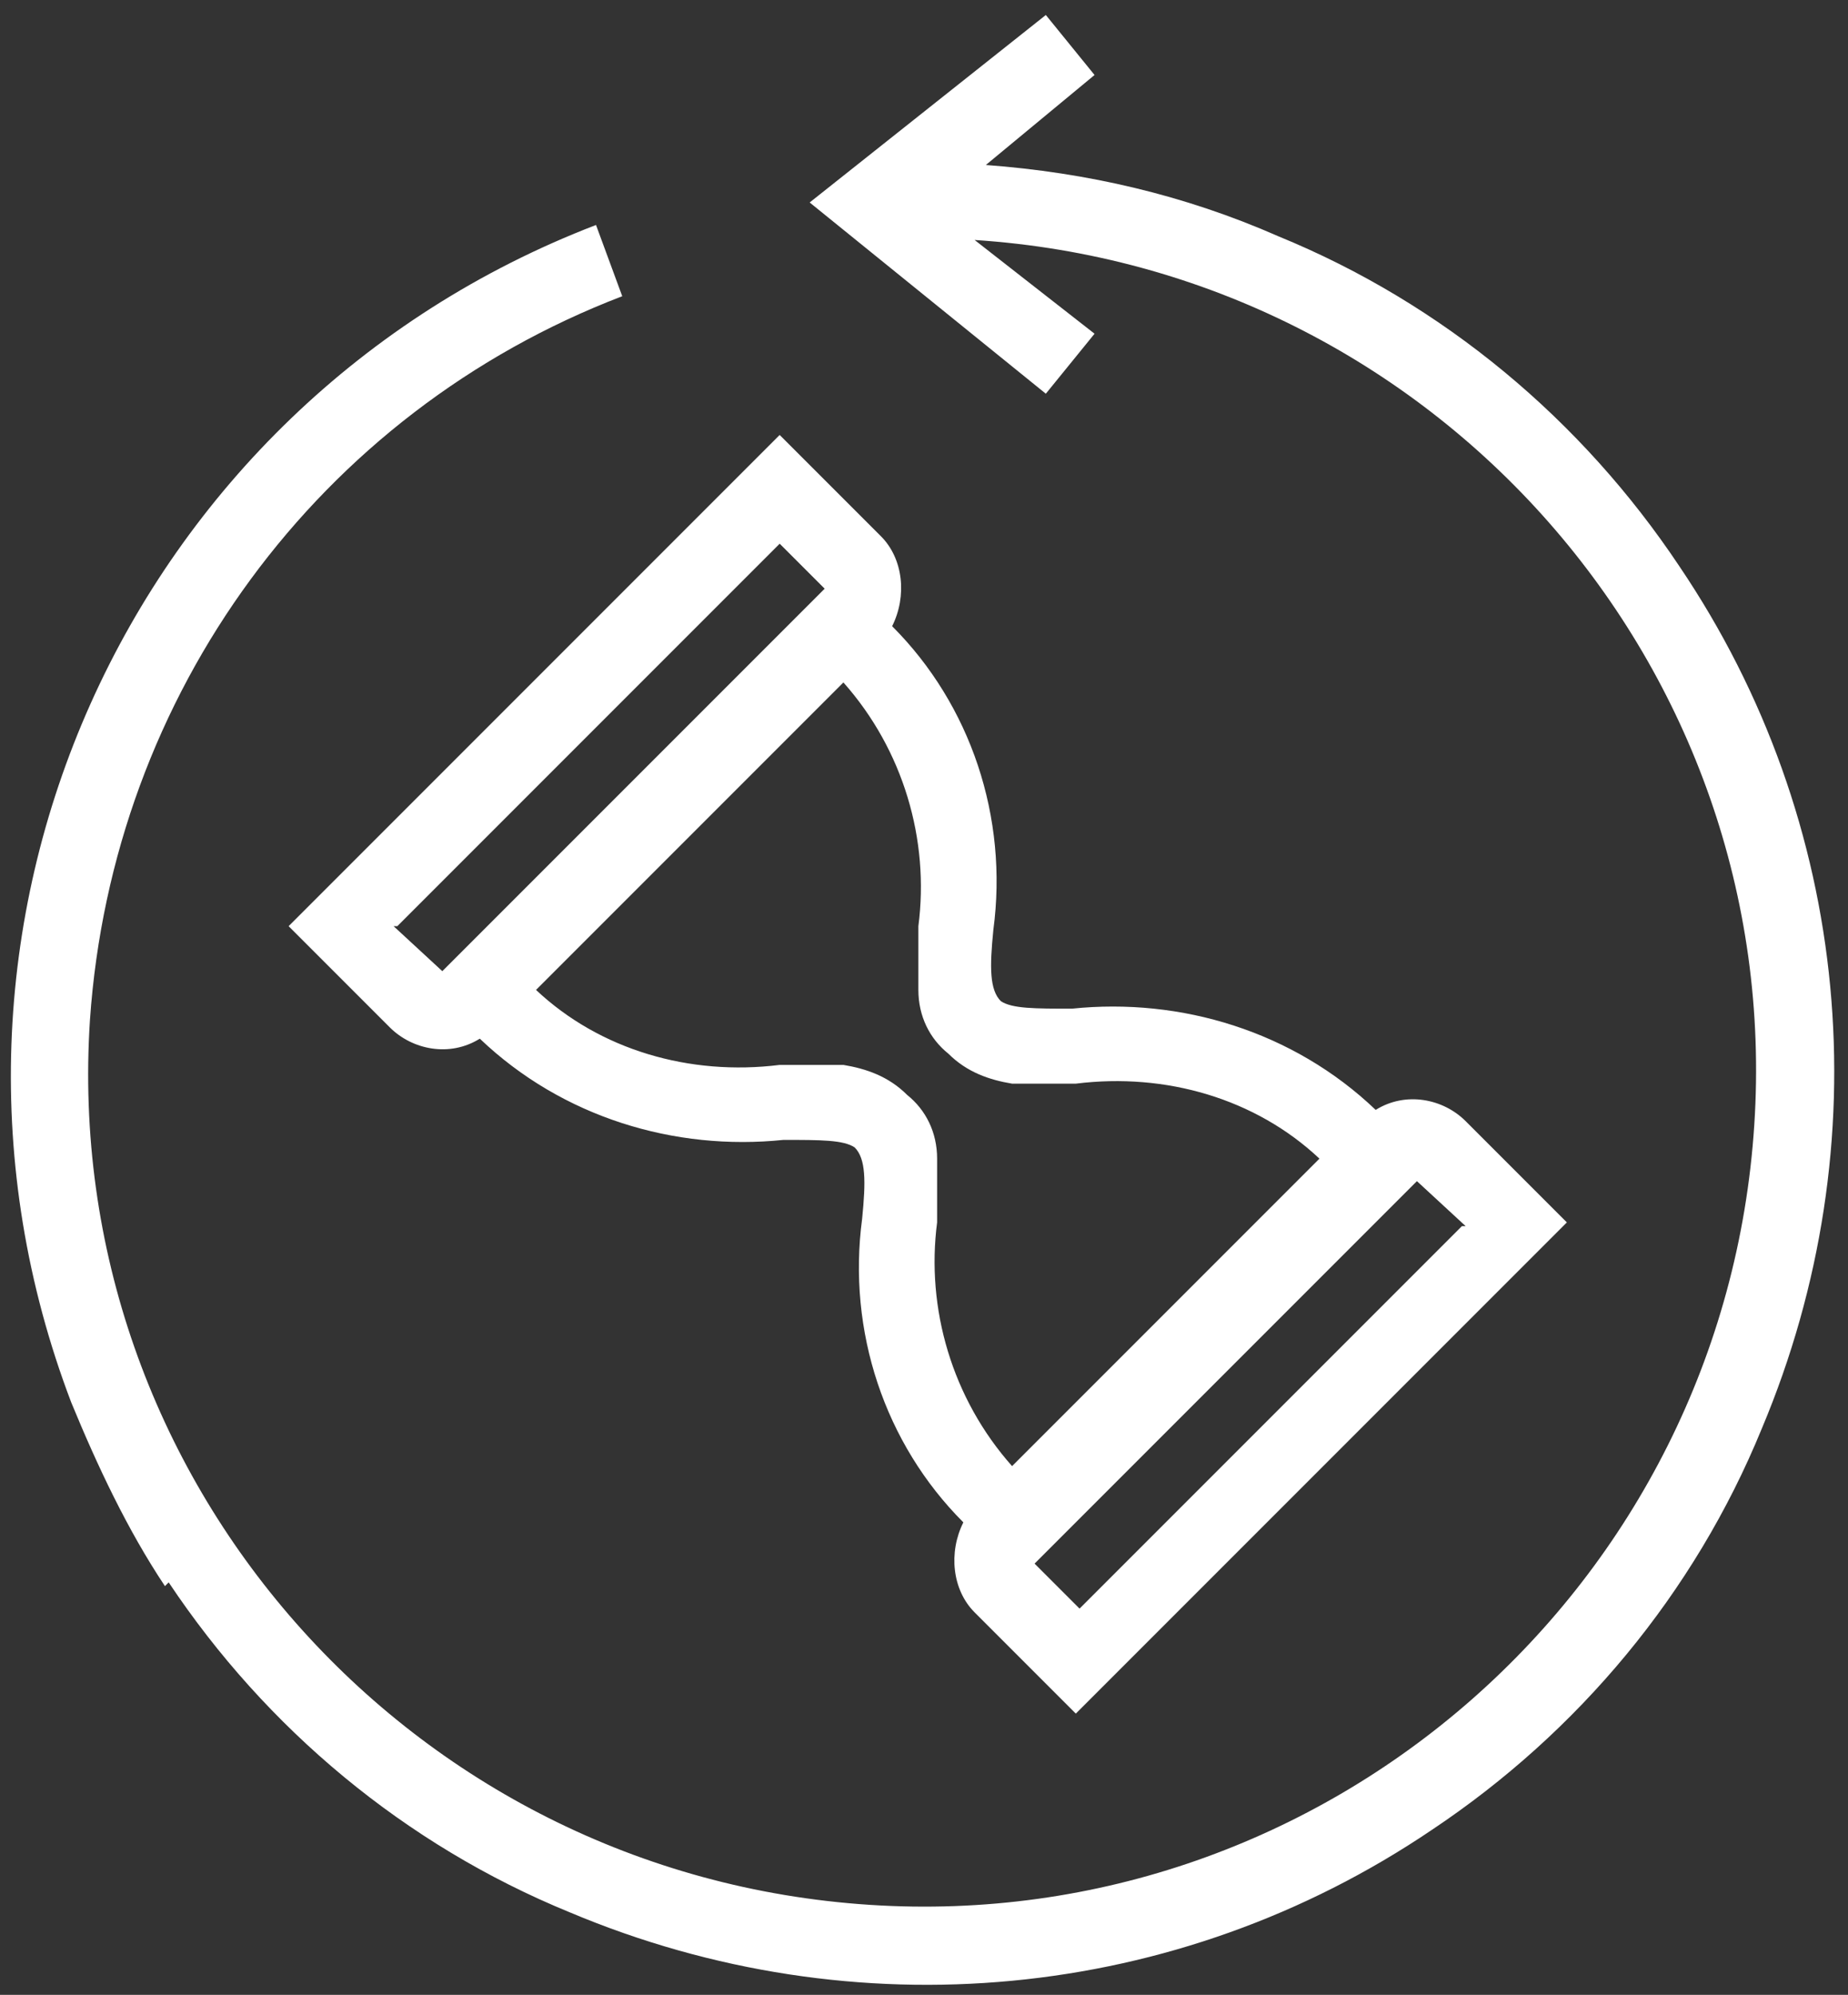
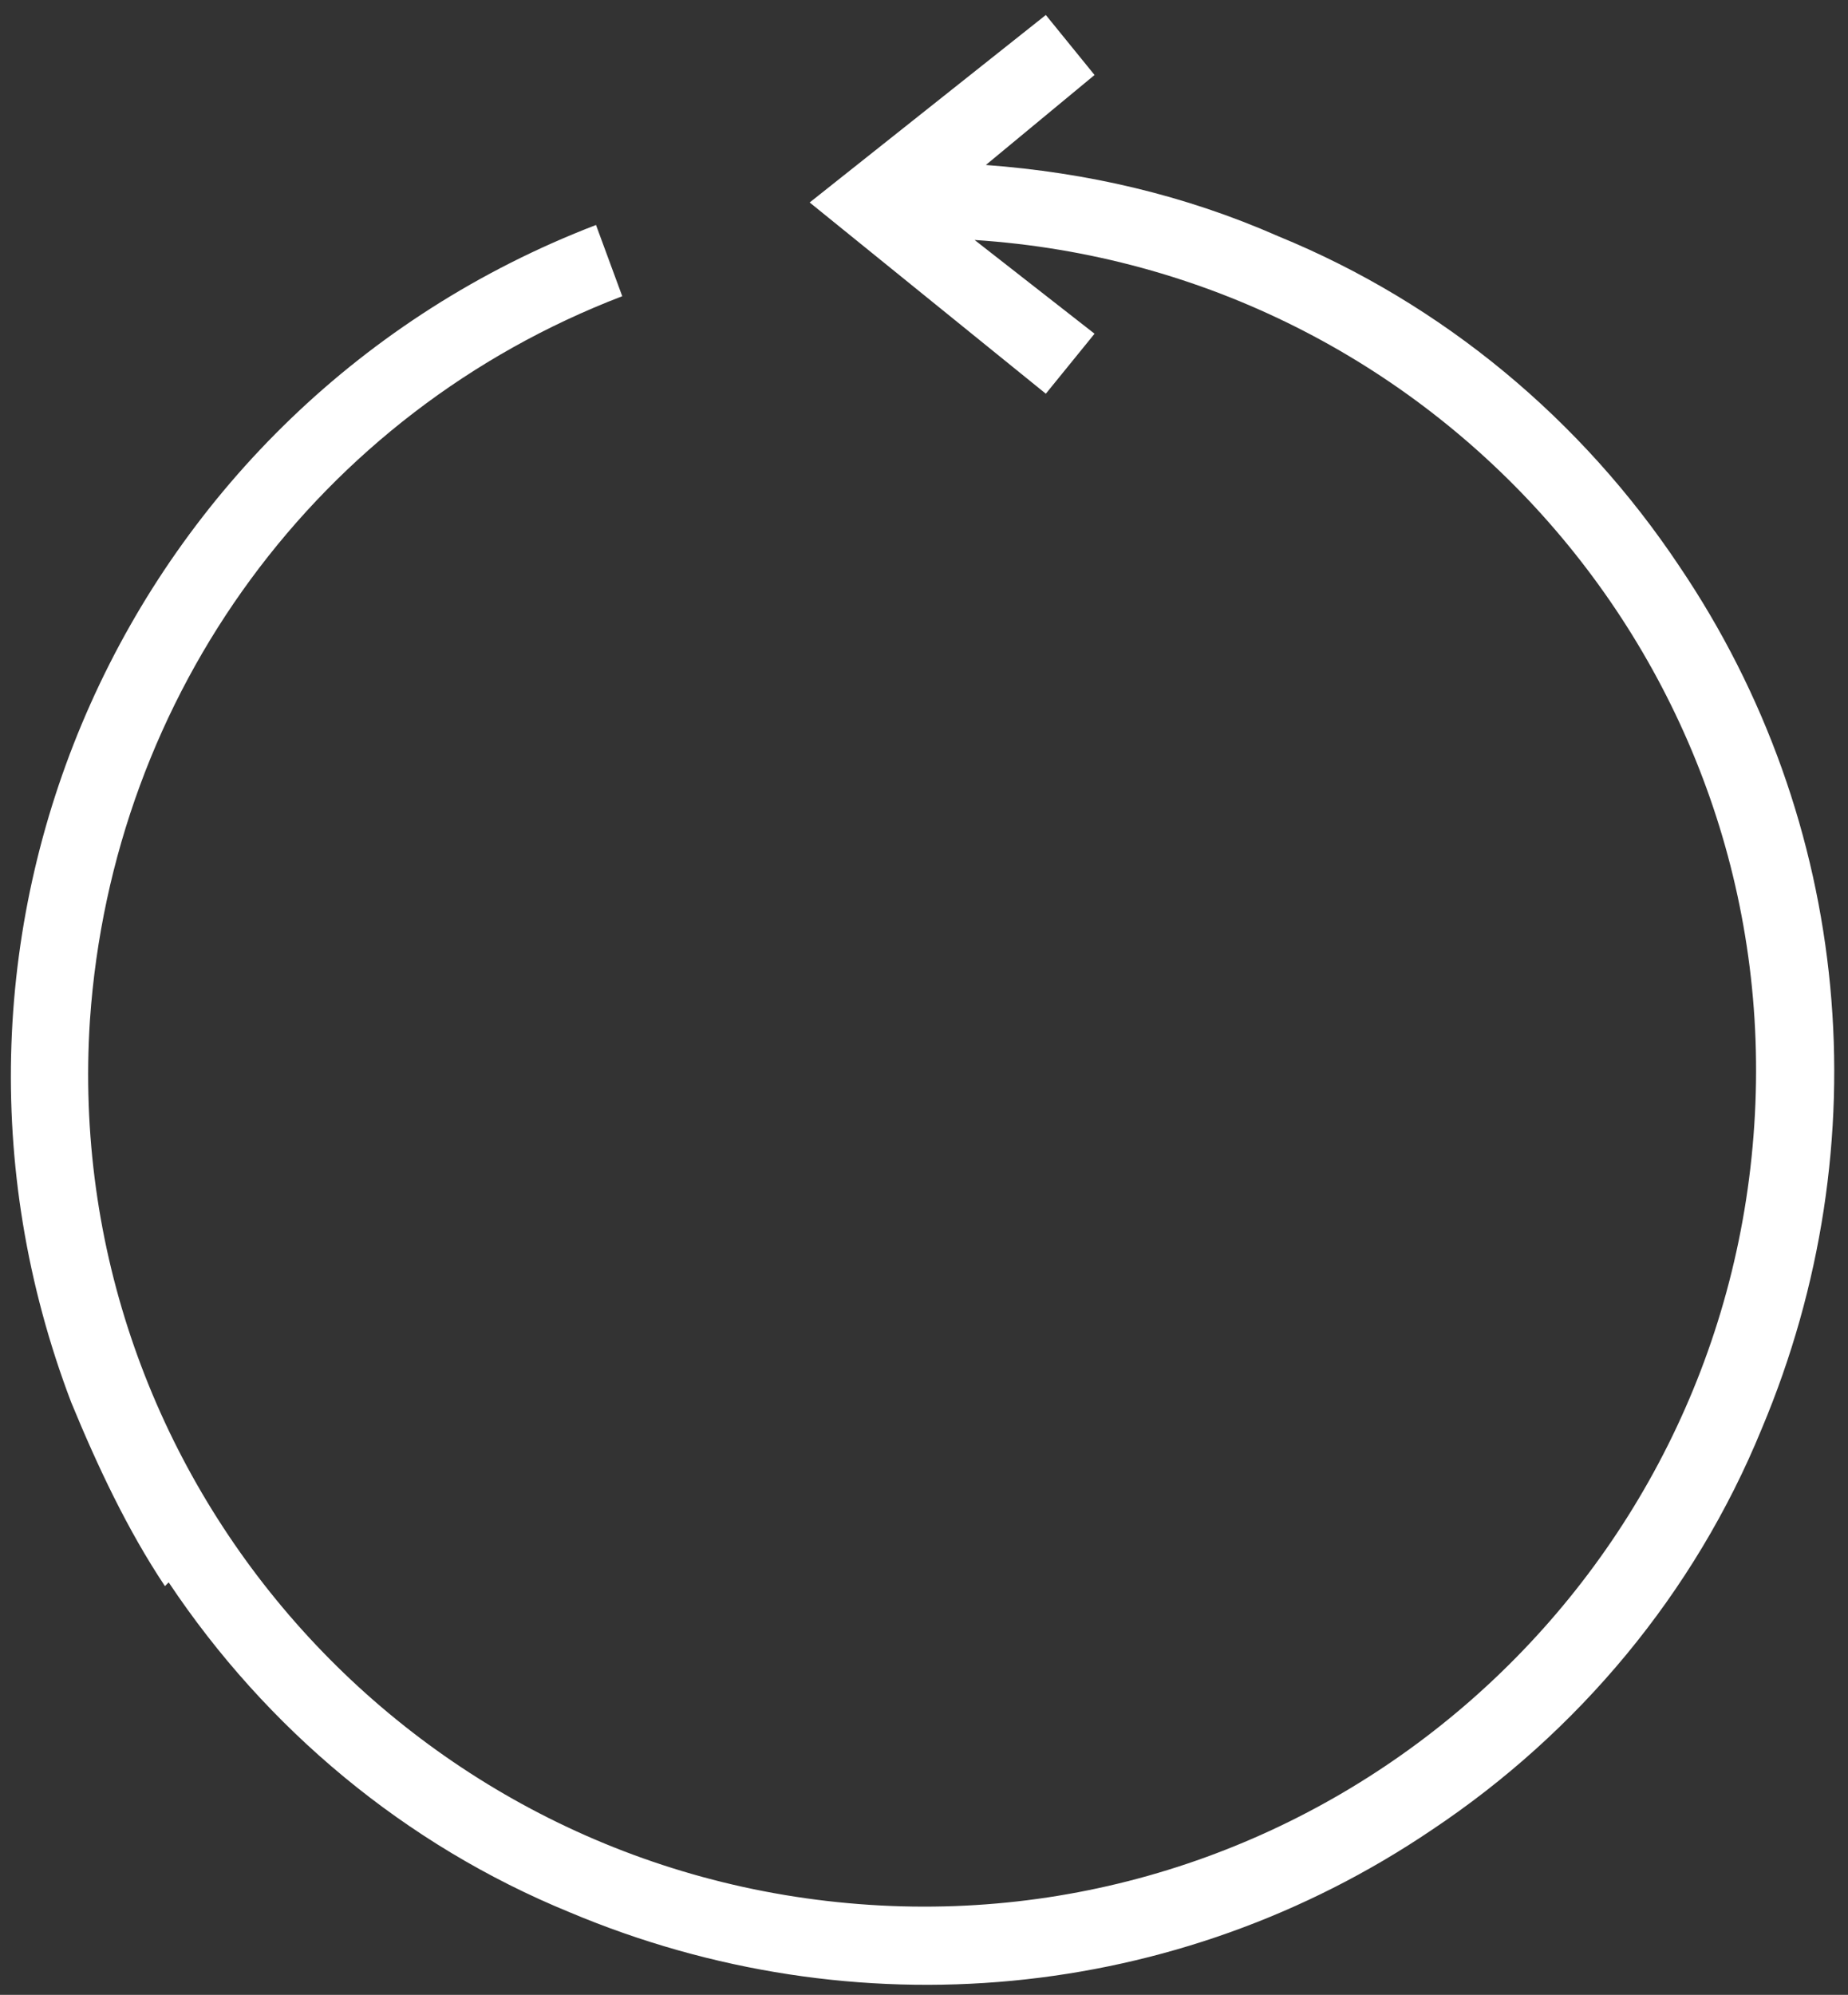
<svg xmlns="http://www.w3.org/2000/svg" id="Laag_1" version="1.1" viewBox="0 0 49.3 53.2">
  <rect x="0" y="0" width="49.3" height="53.2" fill="#333333" stroke="none" />
  <defs>
    <style>
      .st0 {
        fill: #fff;
      }
    </style>
  </defs>
  <g id="Group_132">
-     <path id="Path_247" class="st0" d="M10.6,24.7l10.2-10.2,1.2,1.2-10.2,10.2-1.3-1.2h0ZM39,32.7l-10.2,10.2-1.2-1.2,10.2-10.2,1.3,1.2h0ZM23.5,14.3l-2.7-2.7-13.1,13.1,2.7,2.7c.6.6,1.6.8,2.4.3,2.2,2.1,5.2,3,8.1,2.7,1,0,1.6,0,1.9.2l1.4-1.4c-.5-.5-1.1-.7-1.7-.8h-1.7c-2.4.3-4.8-.4-6.5-2l8.2-8.2c1.6,1.8,2.3,4.2,2,6.5v1.7c0,.7.3,1.3.8,1.7h0c.5.5,1.1.7,1.7.8h1.7c2.4-.3,4.8.4,6.5,2l-8.2,8.2c-1.6-1.8-2.3-4.2-2-6.5v-1.7c0-.7-.3-1.3-.8-1.7l-1.4,1.4c.3.3.3.9.2,1.9-.4,3,.6,6,2.7,8.1-.4.8-.3,1.8.3,2.4l2.7,2.7,13.1-13.1-2.7-2.7c-.6-.6-1.6-.8-2.4-.3-2.2-2.1-5.2-3-8.1-2.7-1,0-1.6,0-1.9-.2h0c-.3-.3-.3-.9-.2-1.9.4-3-.6-6-2.7-8.1.4-.8.3-1.8-.3-2.4" />
    <path id="Path_248" class="st0" d="M4.5,42.2c2.6,3.9,6.3,7,10.7,8.8,7.6,3.2,16.2,2.4,23-2.2,3.9-2.6,7-6.3,8.8-10.7,3.2-7.6,2.4-16.2-2.2-23-2.6-3.9-6.3-7-10.7-8.8-2.5-1.1-5.1-1.7-7.8-1.9l2.9-2.4-1.3-1.6-6.3,5,6.3,5.1,1.3-1.6-3.2-2.5c12.3.8,21.6,11.4,20.8,23.6-.8,12.3-11.4,21.6-23.6,20.8-12.3-.8-21.6-11.4-20.8-23.6.6-8.7,6.1-16.2,14.2-19.3l-.7-1.9C3.4,10.8-2.9,24.8,1.9,37.4c.7,1.7,1.5,3.4,2.5,4.9" />
  </g>
</svg>